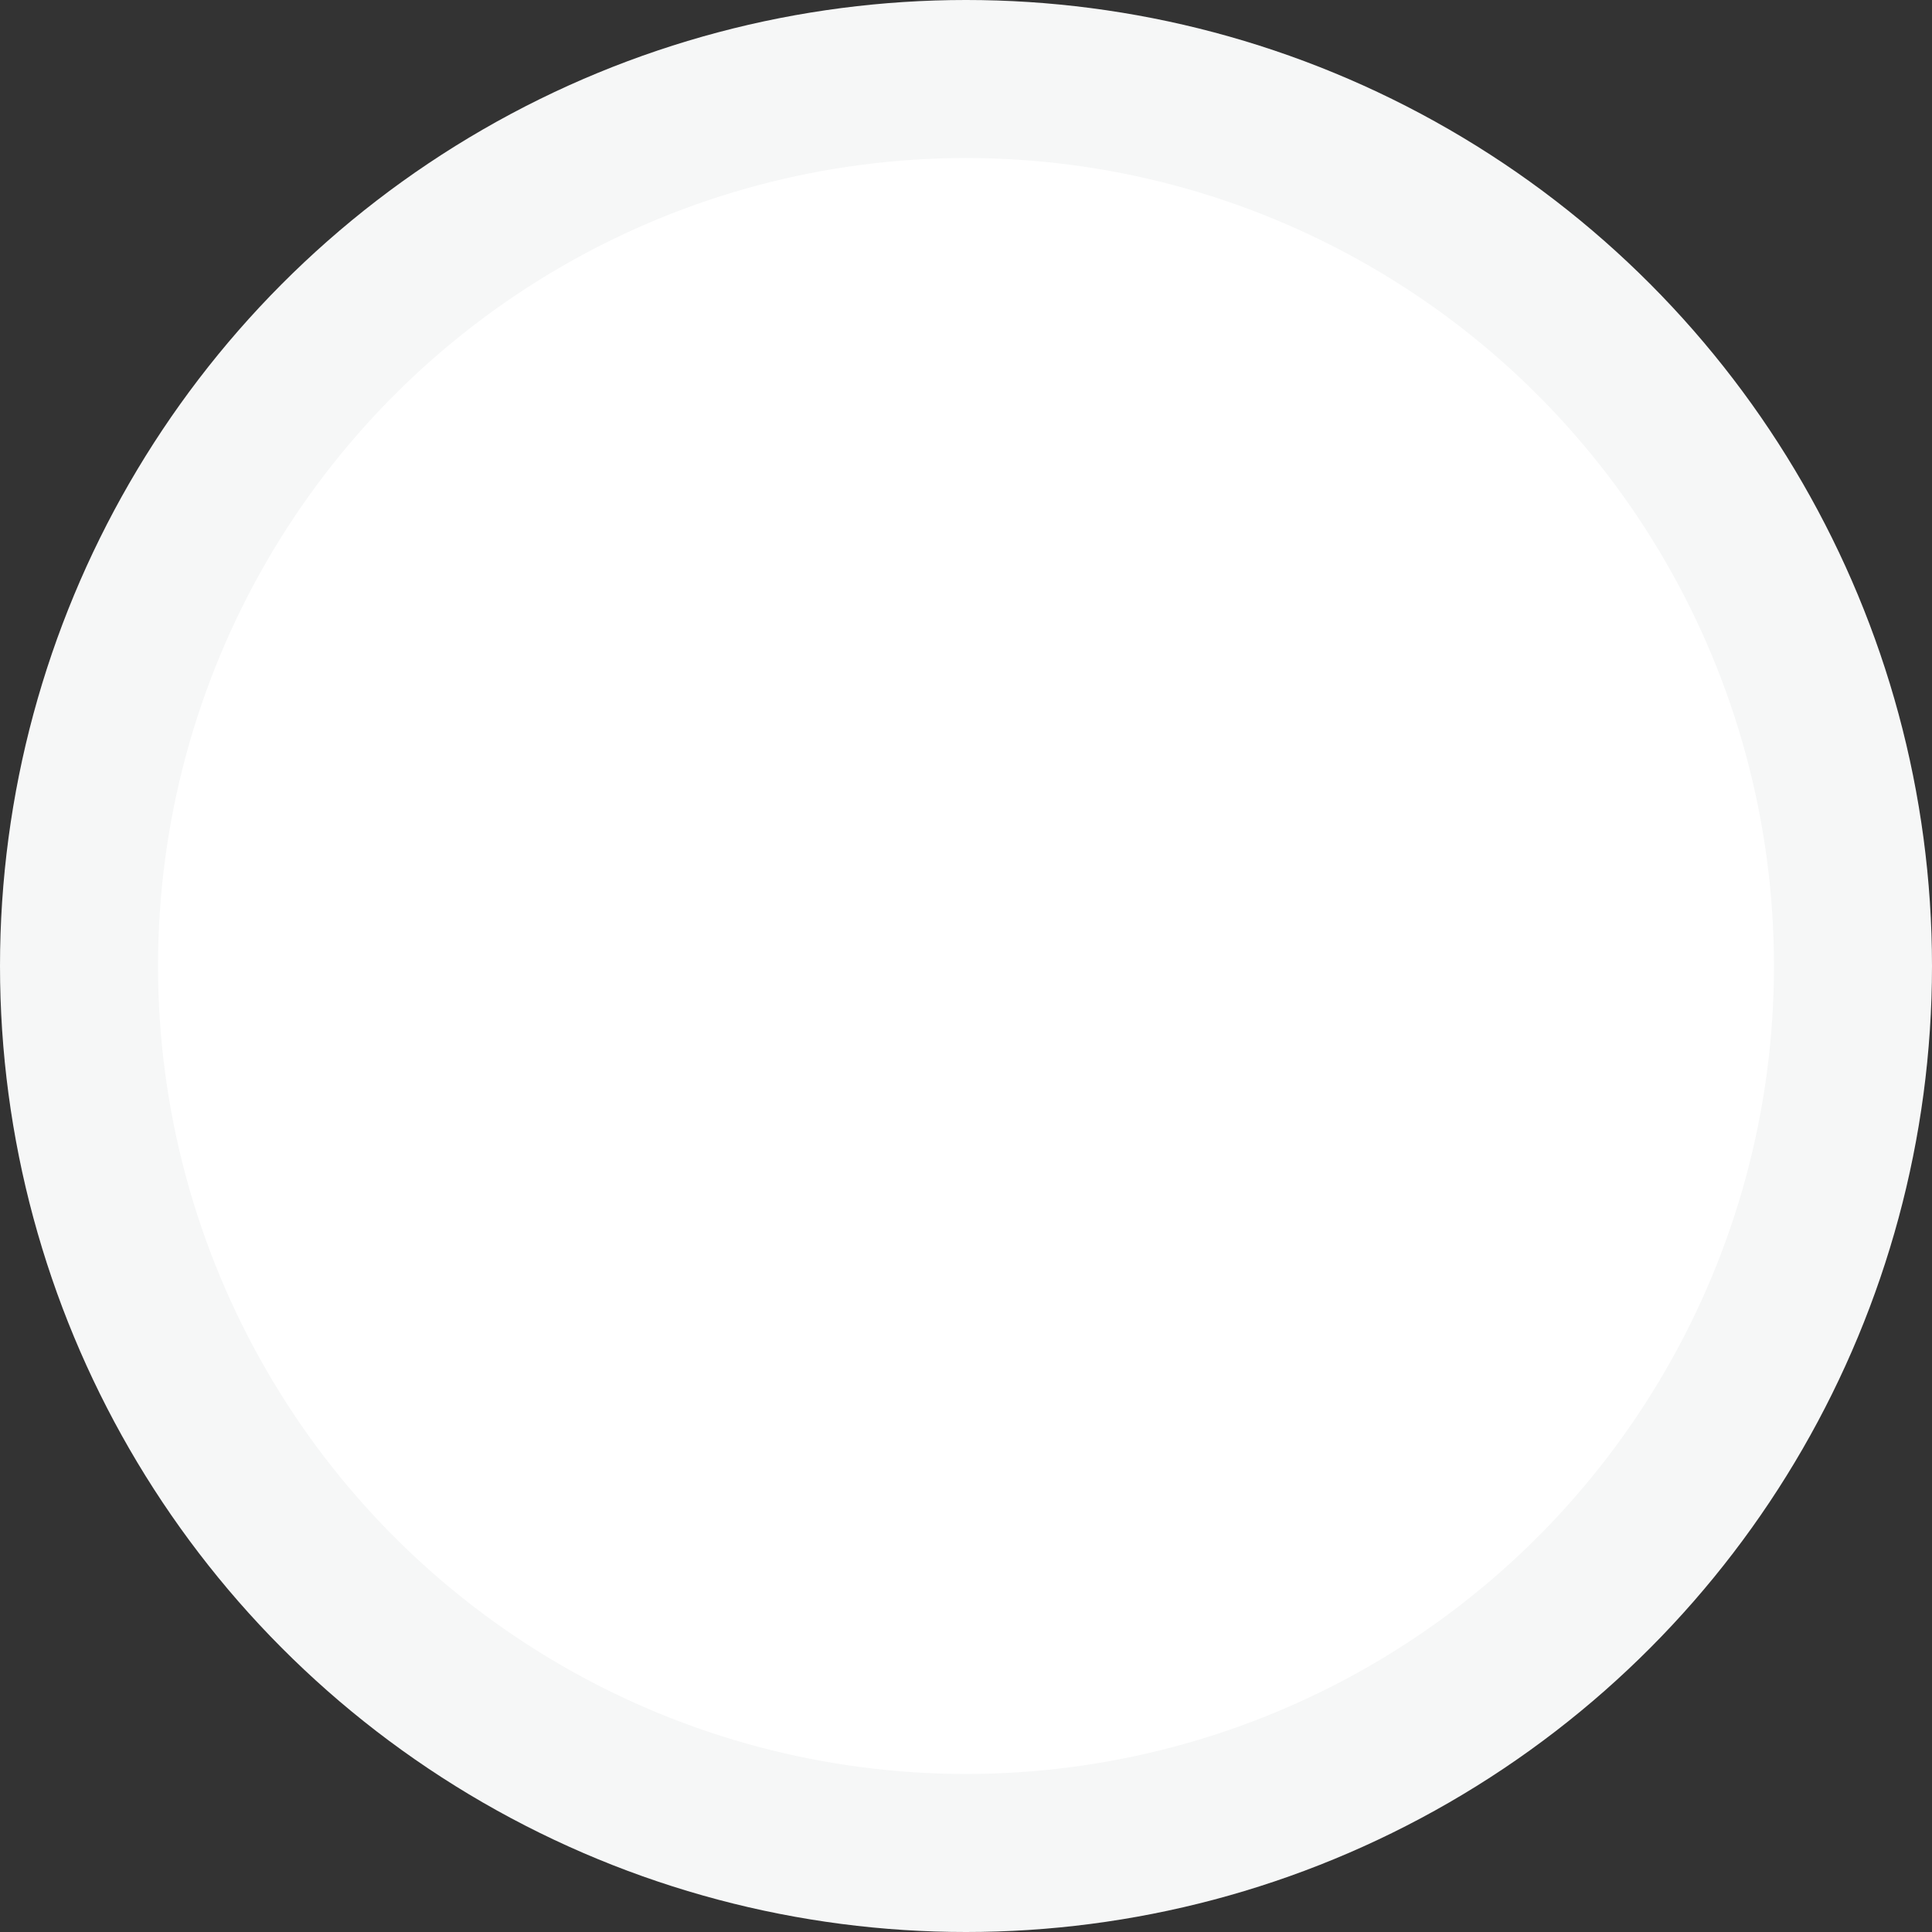
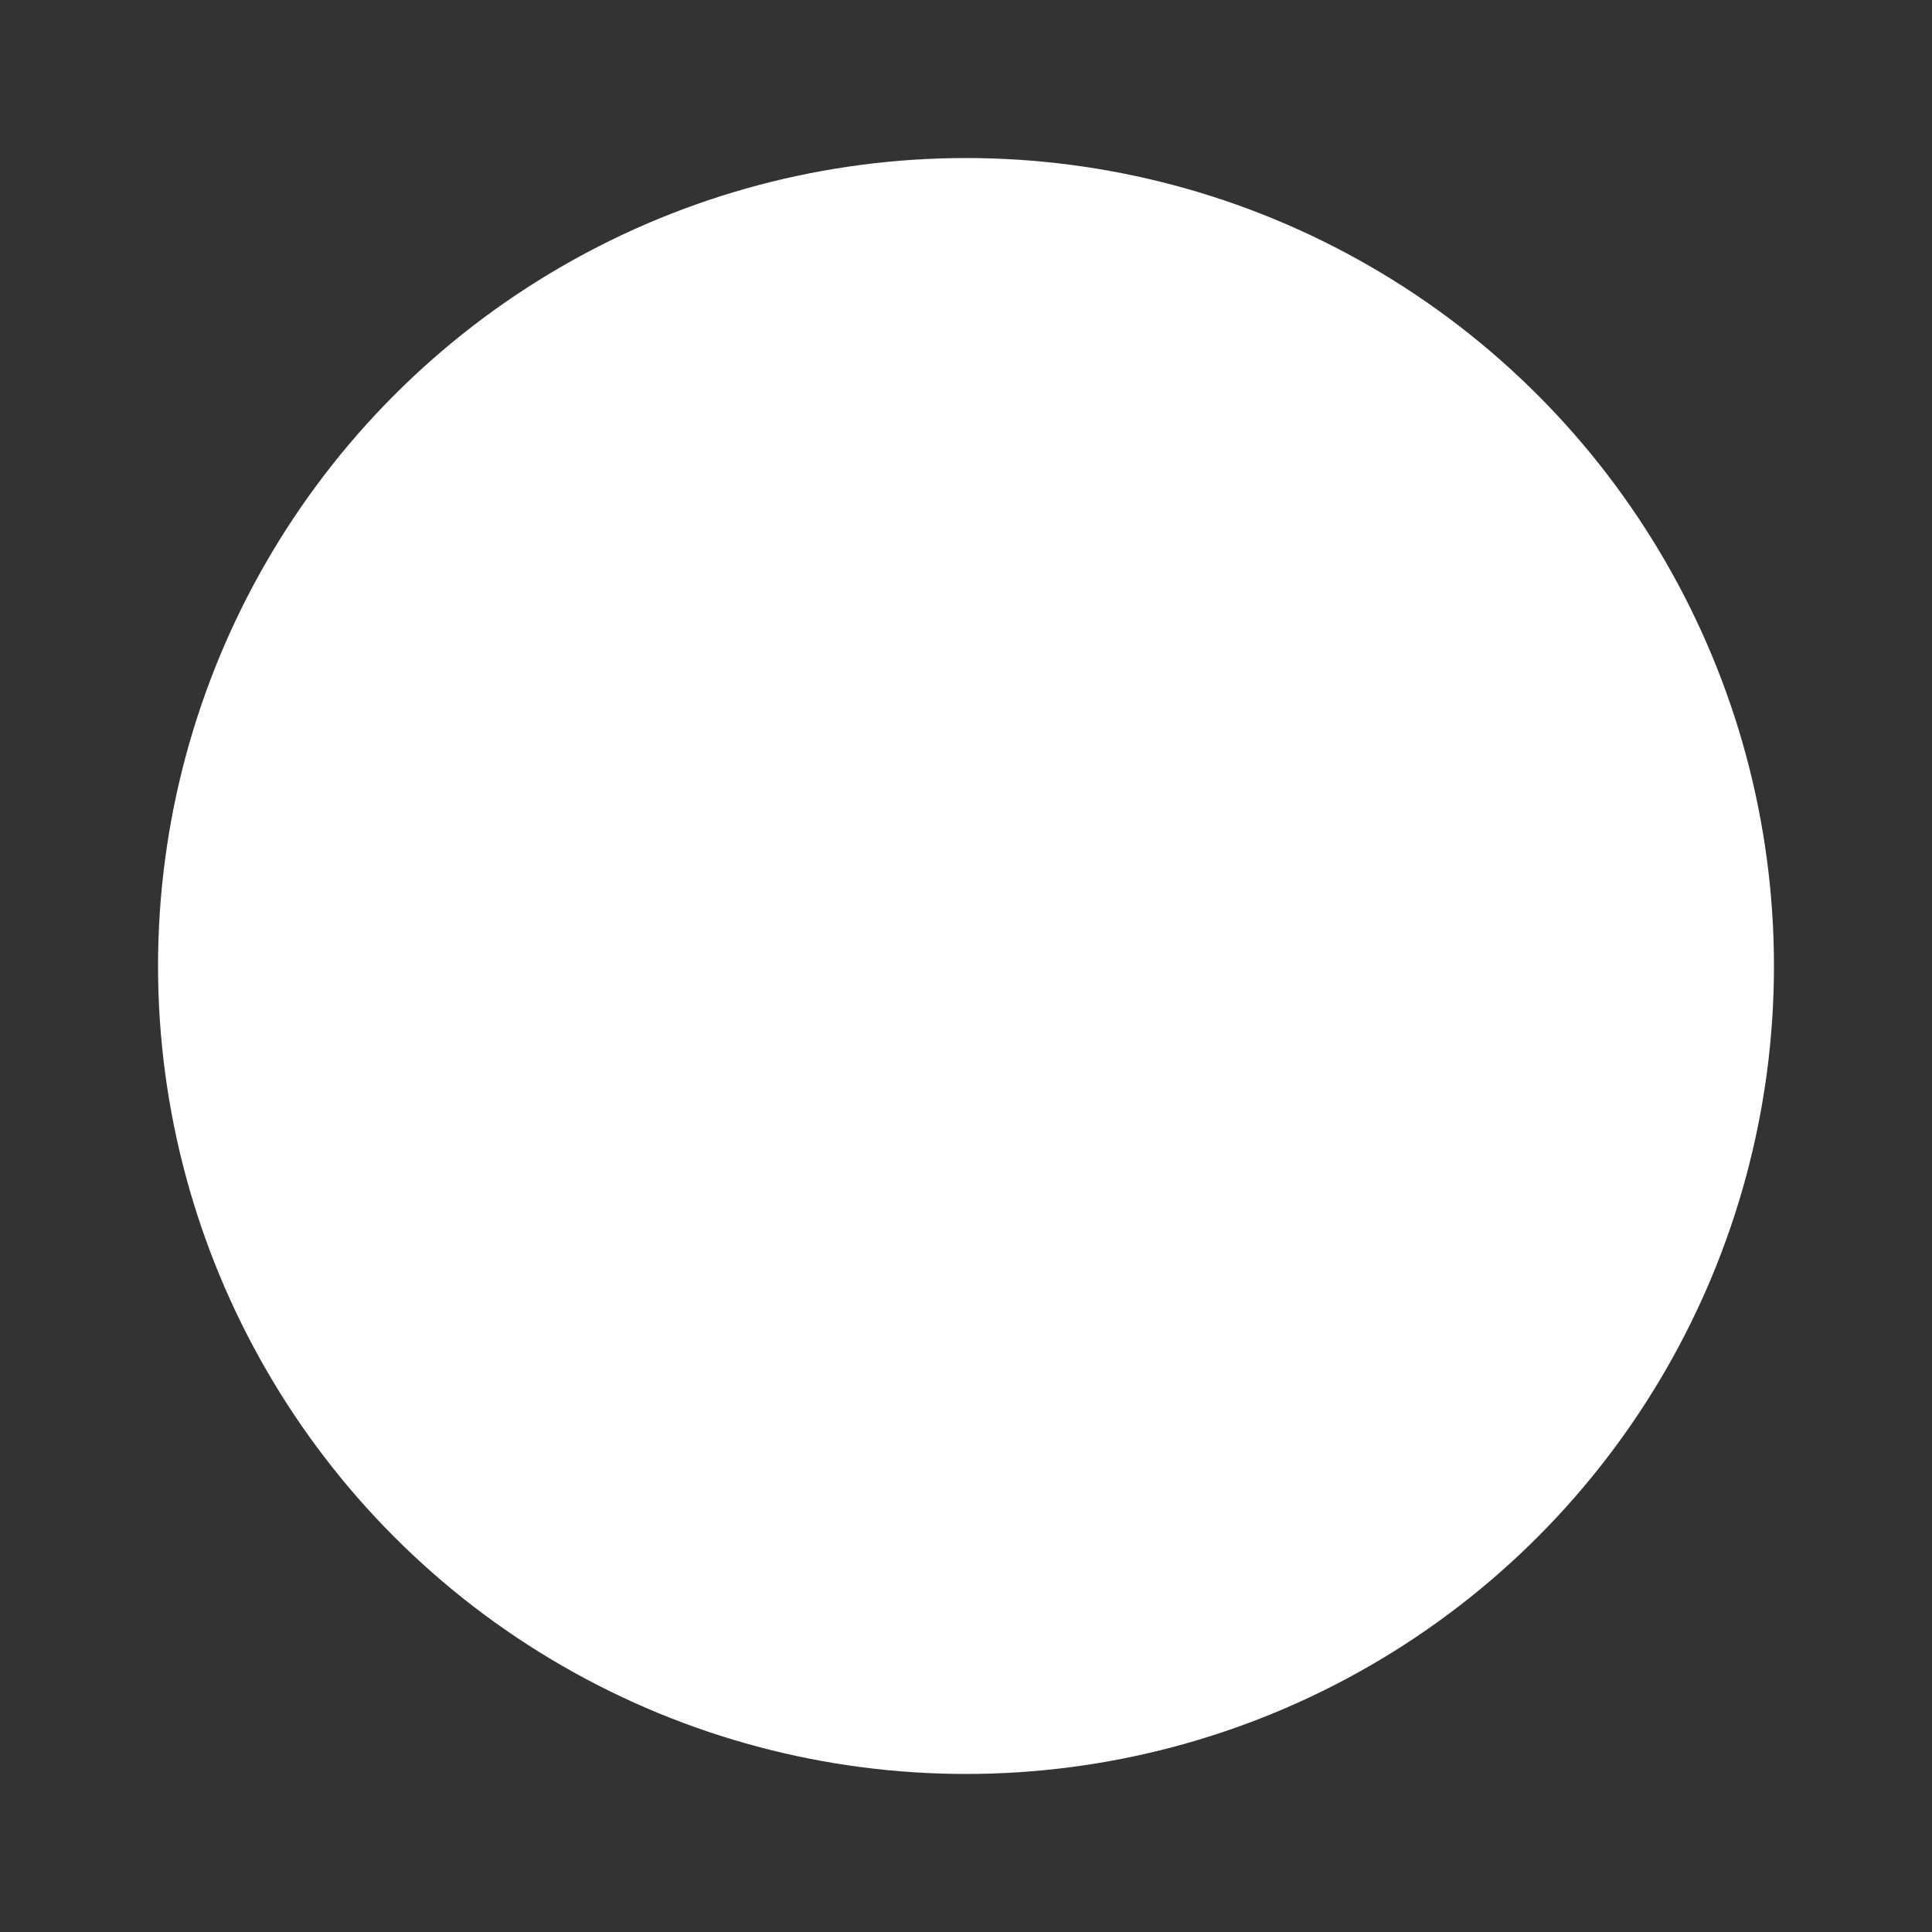
<svg xmlns="http://www.w3.org/2000/svg" width="978" height="978" viewBox="0 0 978 978" fill="none">
  <rect x="0" y="0" width="978" height="978" fill="#333333" stroke="none" />
-   <circle cx="489" cy="489" r="489" fill="#F6F7F7" />
  <circle cx="489" cy="489" r="409" fill="white" />
</svg>